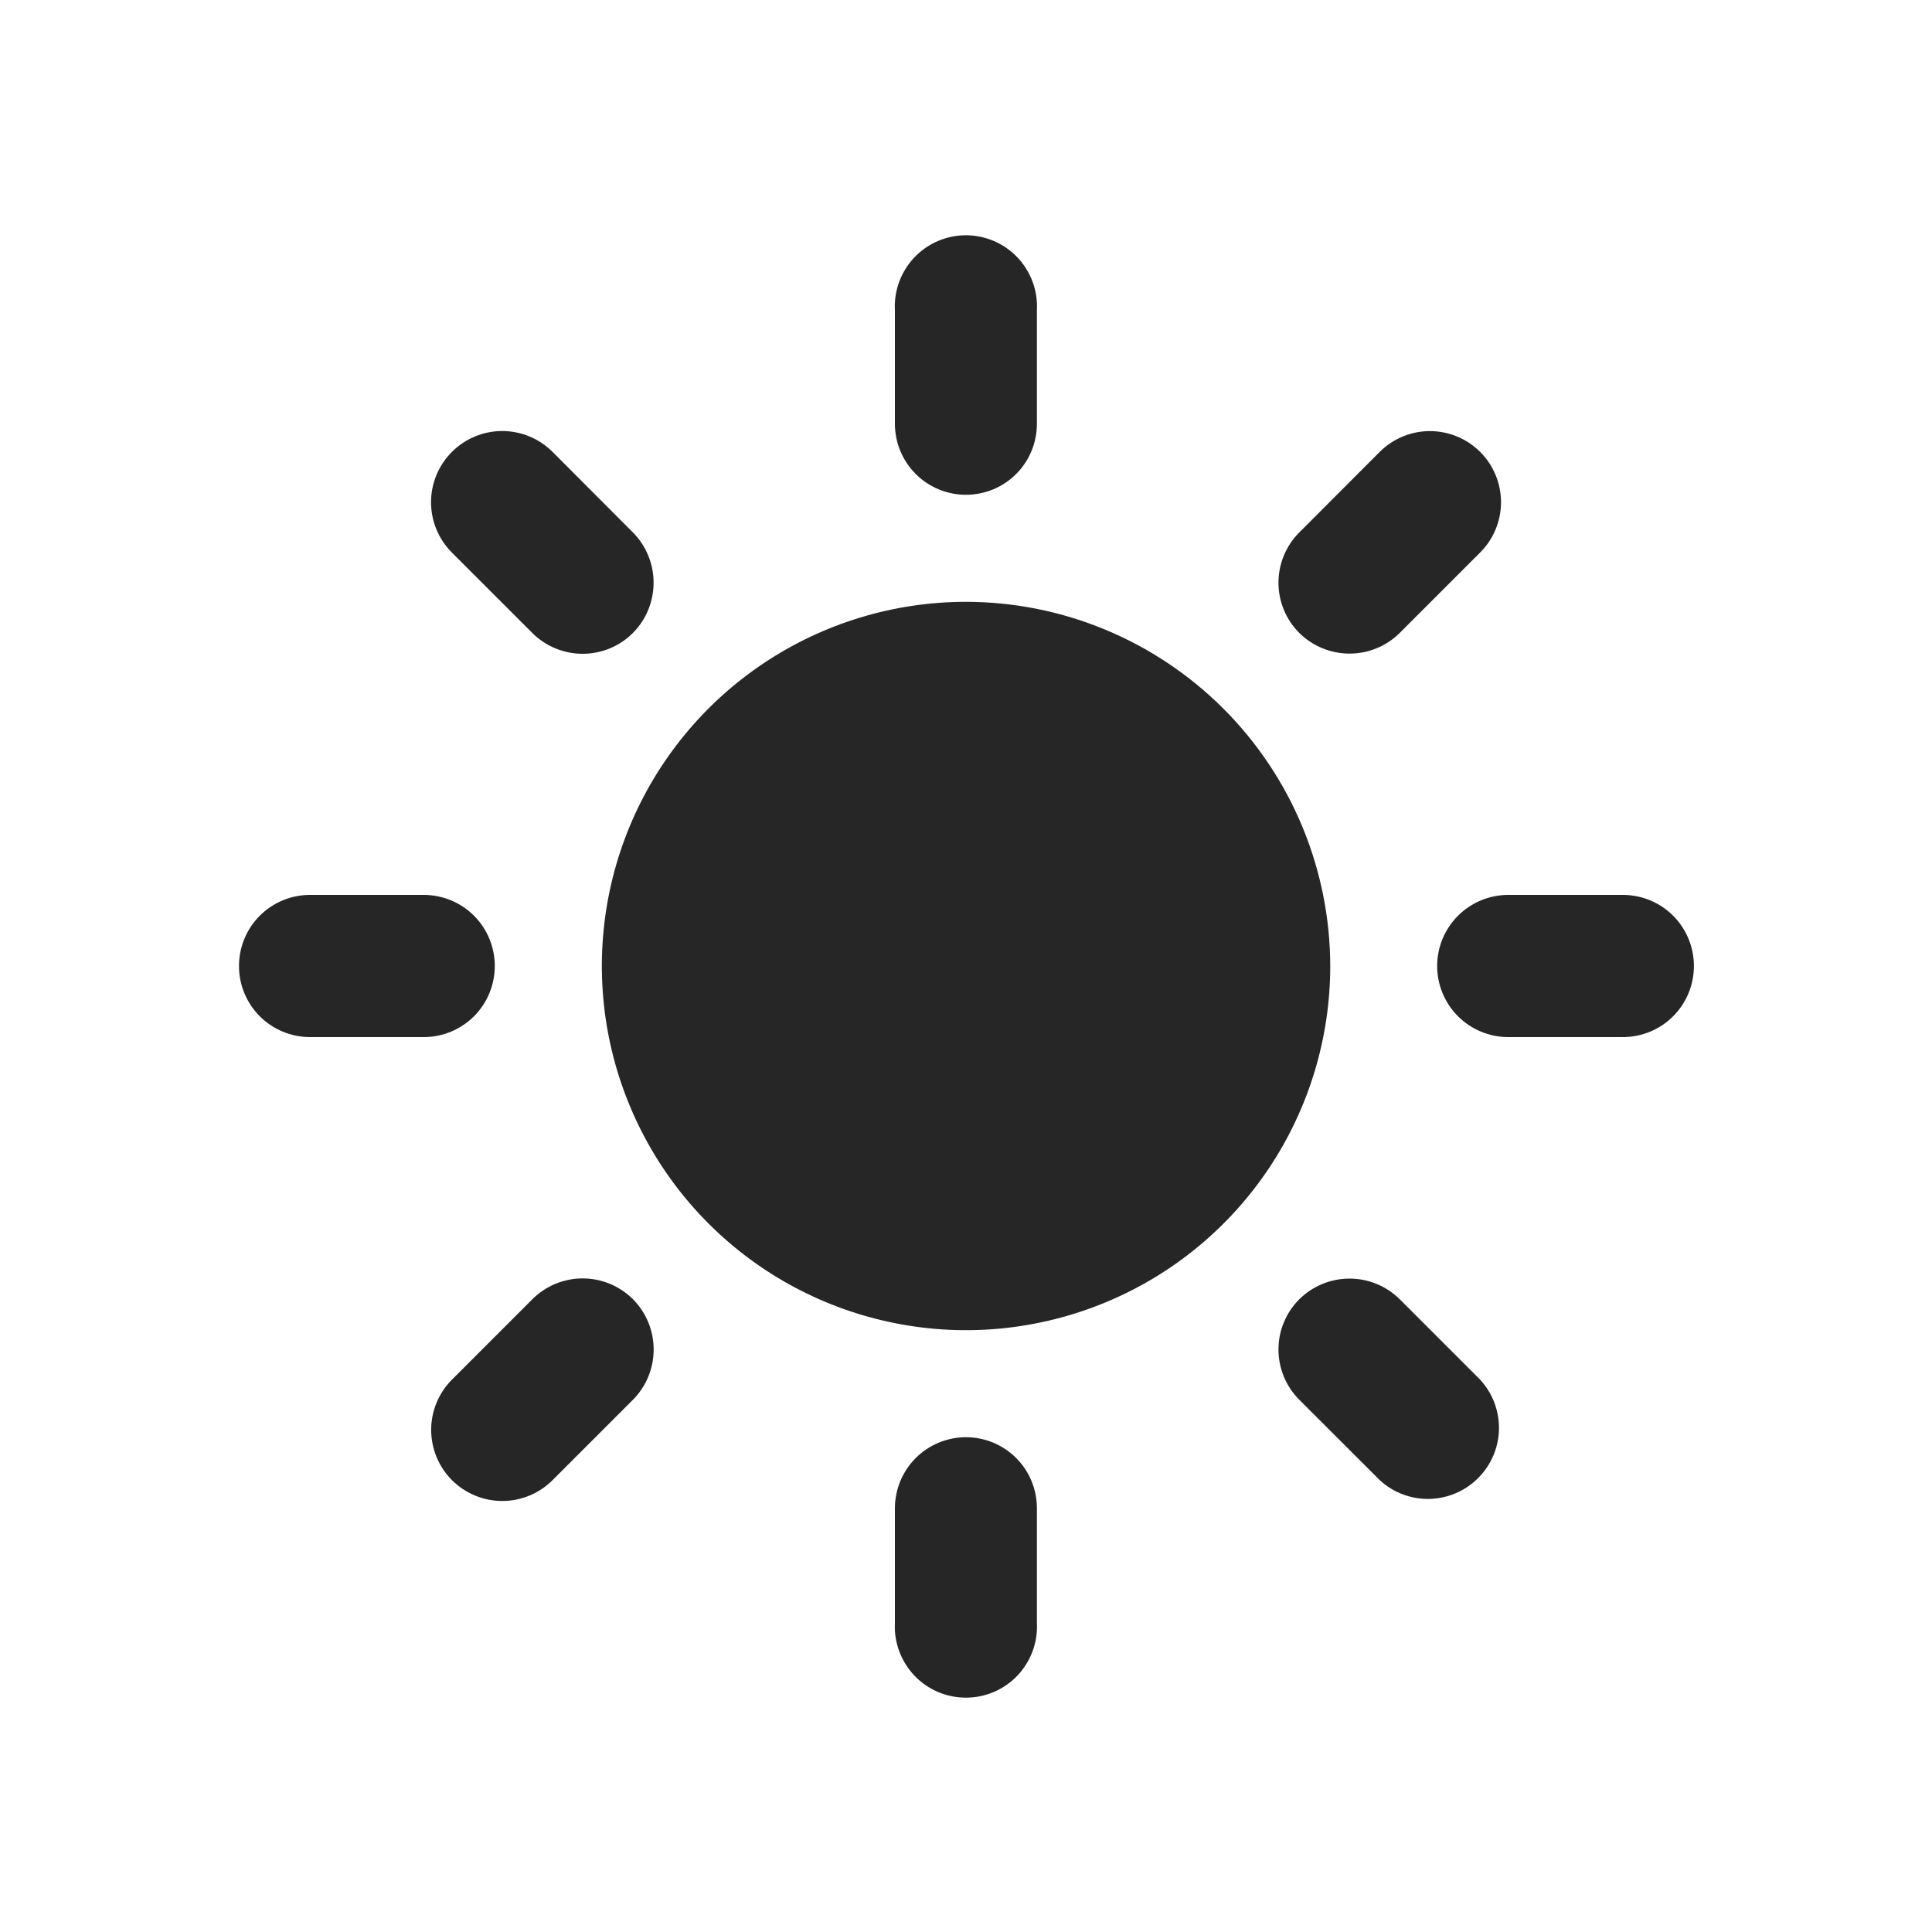
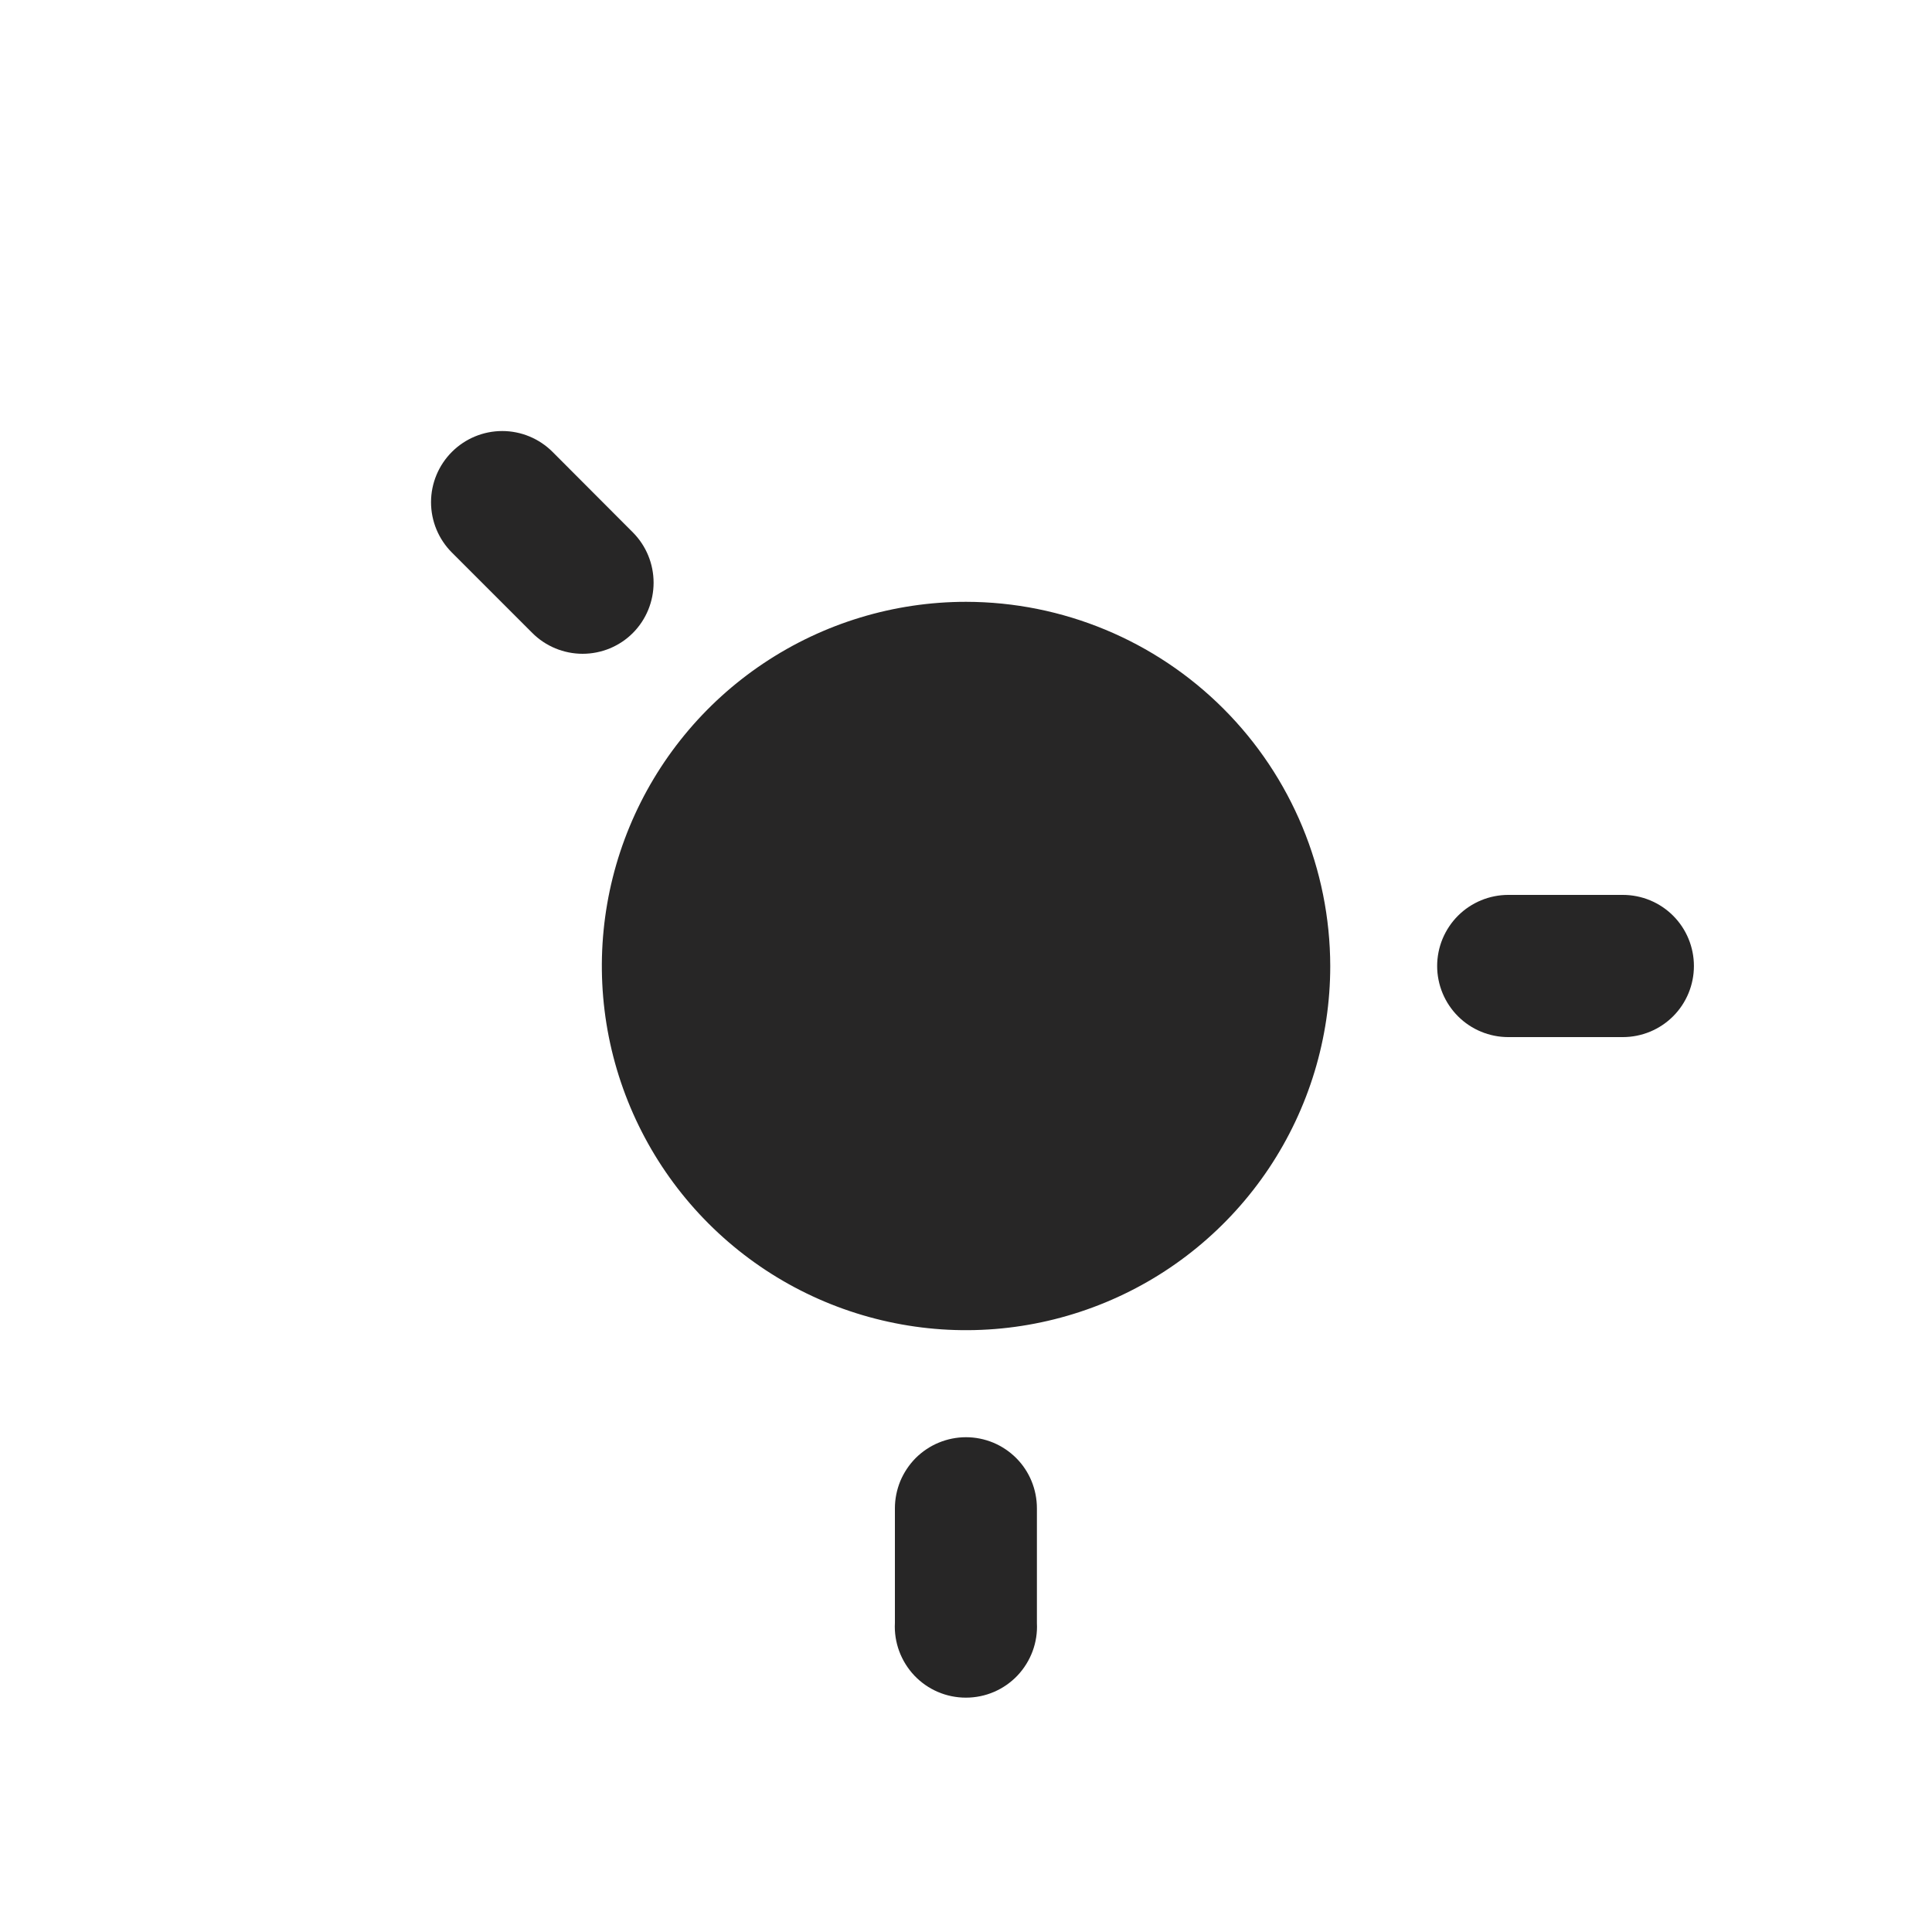
<svg xmlns="http://www.w3.org/2000/svg" width="30" height="30" viewBox="0 0 30 30" fill="none">
  <path d="M15.001 9.345C13.882 9.345 12.789 9.677 11.859 10.298C10.929 10.919 10.204 11.803 9.776 12.836C9.348 13.869 9.236 15.006 9.454 16.103C9.673 17.2 10.211 18.208 11.002 18.999C11.793 19.79 12.8 20.328 13.898 20.546C14.994 20.765 16.131 20.652 17.165 20.224C18.198 19.797 19.081 19.072 19.703 18.142C20.324 17.212 20.656 16.118 20.656 15C20.653 13.501 20.057 12.064 18.997 11.004C17.937 9.944 16.5 9.347 15.001 9.345Z" fill="#272626" />
-   <path d="M15 7.683C14.707 7.683 14.426 7.567 14.219 7.36C14.012 7.153 13.896 6.872 13.896 6.579V4.815C13.888 4.665 13.911 4.516 13.963 4.375C14.015 4.235 14.095 4.106 14.198 3.997C14.301 3.889 14.425 3.802 14.563 3.743C14.7 3.684 14.849 3.653 14.998 3.653C15.148 3.653 15.297 3.684 15.434 3.743C15.572 3.802 15.696 3.889 15.799 3.997C15.902 4.106 15.982 4.235 16.034 4.375C16.086 4.516 16.109 4.665 16.101 4.815V6.579C16.101 6.724 16.073 6.867 16.018 7.001C15.963 7.135 15.882 7.257 15.78 7.359C15.677 7.462 15.556 7.543 15.422 7.599C15.288 7.654 15.145 7.683 15 7.683Z" fill="#272626" />
  <path d="M15 22.317C14.855 22.317 14.711 22.346 14.578 22.401C14.444 22.456 14.322 22.538 14.219 22.64C14.117 22.743 14.036 22.865 13.98 22.998C13.925 23.133 13.896 23.276 13.896 23.421V25.2C13.888 25.35 13.911 25.499 13.963 25.64C14.015 25.78 14.095 25.909 14.198 26.018C14.301 26.126 14.425 26.213 14.563 26.272C14.7 26.331 14.849 26.361 14.998 26.361C15.148 26.361 15.297 26.331 15.434 26.272C15.572 26.213 15.696 26.126 15.799 26.018C15.902 25.909 15.982 25.78 16.034 25.64C16.086 25.499 16.109 25.35 16.101 25.2V23.421C16.101 23.276 16.073 23.133 16.018 22.999C15.963 22.865 15.882 22.743 15.78 22.641C15.677 22.538 15.556 22.457 15.422 22.401C15.288 22.346 15.145 22.317 15 22.317Z" fill="#272626" />
-   <path d="M20.175 9.828C20.073 9.726 19.991 9.604 19.936 9.47C19.88 9.336 19.852 9.193 19.852 9.048C19.852 8.903 19.88 8.76 19.936 8.626C19.991 8.492 20.073 8.37 20.175 8.268L21.424 7.017C21.631 6.81 21.912 6.694 22.205 6.694C22.497 6.695 22.778 6.811 22.985 7.018C23.192 7.226 23.308 7.507 23.308 7.8C23.307 8.092 23.191 8.373 22.983 8.58L21.735 9.828C21.528 10.034 21.248 10.149 20.956 10.149C20.663 10.149 20.383 10.034 20.175 9.828Z" fill="#272626" />
-   <path d="M9.829 20.175C9.726 20.072 9.605 19.991 9.47 19.935C9.336 19.88 9.193 19.851 9.047 19.851C8.902 19.851 8.759 19.88 8.624 19.935C8.49 19.991 8.369 20.072 8.266 20.175L7.018 21.423C6.811 21.63 6.695 21.911 6.695 22.204C6.696 22.497 6.812 22.778 7.019 22.985C7.227 23.191 7.508 23.308 7.801 23.307C8.093 23.307 8.374 23.19 8.581 22.983L9.829 21.735C10.035 21.528 10.15 21.247 10.15 20.955C10.15 20.663 10.035 20.382 9.829 20.175Z" fill="#272626" />
  <path d="M22.316 15C22.316 14.855 22.345 14.711 22.4 14.578C22.456 14.444 22.537 14.322 22.64 14.219C22.742 14.117 22.864 14.036 22.998 13.98C23.132 13.925 23.275 13.896 23.42 13.896H25.199C25.492 13.896 25.773 14.012 25.98 14.219C26.187 14.426 26.303 14.707 26.303 15C26.303 15.293 26.187 15.574 25.98 15.781C25.773 15.988 25.492 16.104 25.199 16.104H23.42C23.128 16.104 22.847 15.988 22.64 15.781C22.433 15.574 22.316 15.293 22.316 15Z" fill="#272626" />
-   <path d="M7.683 15C7.683 14.707 7.567 14.426 7.36 14.219C7.153 14.012 6.872 13.896 6.579 13.896H4.815C4.522 13.896 4.241 14.012 4.034 14.219C3.827 14.426 3.711 14.707 3.711 15C3.711 15.293 3.827 15.574 4.034 15.781C4.241 15.988 4.522 16.104 4.815 16.104H6.579C6.872 16.104 7.153 15.988 7.36 15.781C7.567 15.574 7.683 15.293 7.683 15Z" fill="#272626" />
-   <path d="M20.175 20.175C20.383 19.969 20.663 19.854 20.956 19.854C21.248 19.854 21.528 19.969 21.735 20.175L22.983 21.423C23.177 21.633 23.281 21.909 23.276 22.194C23.27 22.479 23.154 22.75 22.952 22.952C22.751 23.153 22.479 23.269 22.194 23.275C21.909 23.281 21.633 23.176 21.424 22.983L20.175 21.735C20.073 21.633 19.991 21.511 19.936 21.377C19.88 21.243 19.852 21.1 19.852 20.955C19.852 20.81 19.88 20.666 19.936 20.533C19.991 20.399 20.073 20.277 20.175 20.175Z" fill="#272626" />
  <path d="M9.828 9.828C10.034 9.621 10.149 9.34 10.149 9.048C10.149 8.756 10.034 8.475 9.828 8.268L8.58 7.017C8.373 6.81 8.092 6.693 7.799 6.693C7.505 6.693 7.224 6.81 7.017 7.017C6.81 7.224 6.693 7.505 6.693 7.798C6.693 8.092 6.81 8.373 7.017 8.58L8.265 9.828C8.368 9.931 8.489 10.012 8.624 10.068C8.758 10.123 8.901 10.152 9.047 10.152C9.192 10.152 9.336 10.123 9.47 10.068C9.604 10.012 9.726 9.931 9.828 9.828Z" fill="#272626" />
</svg>